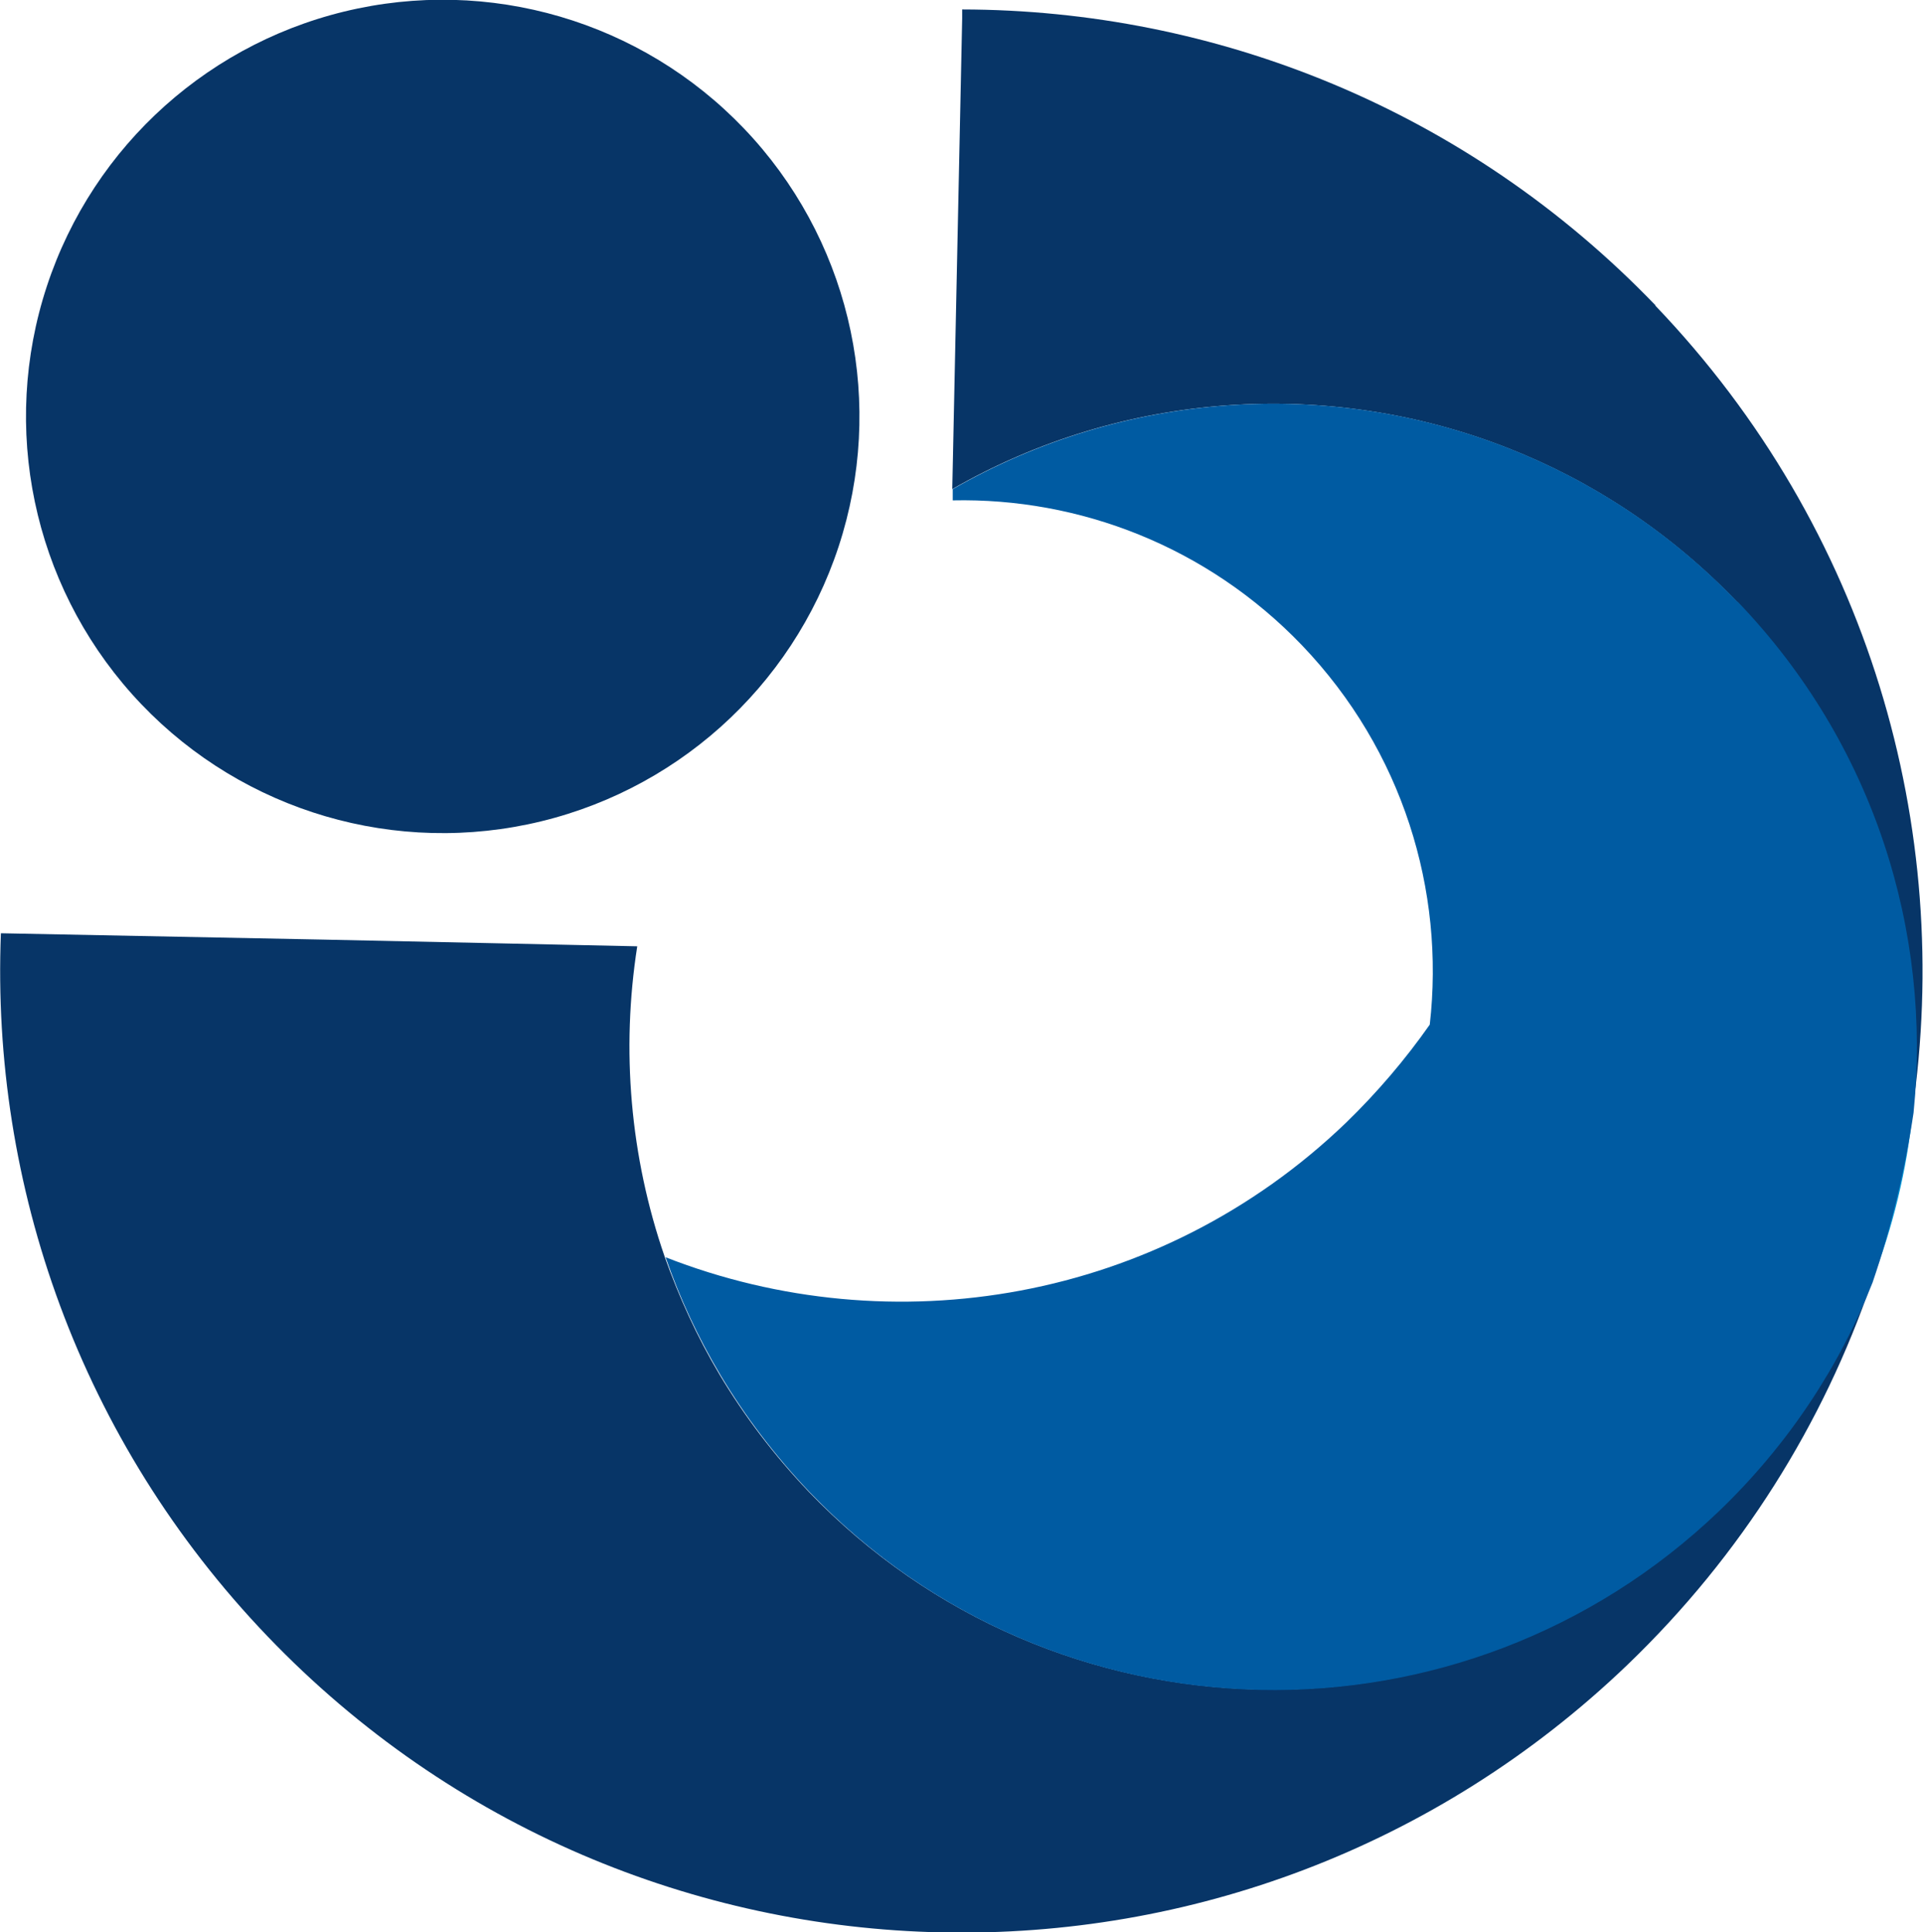
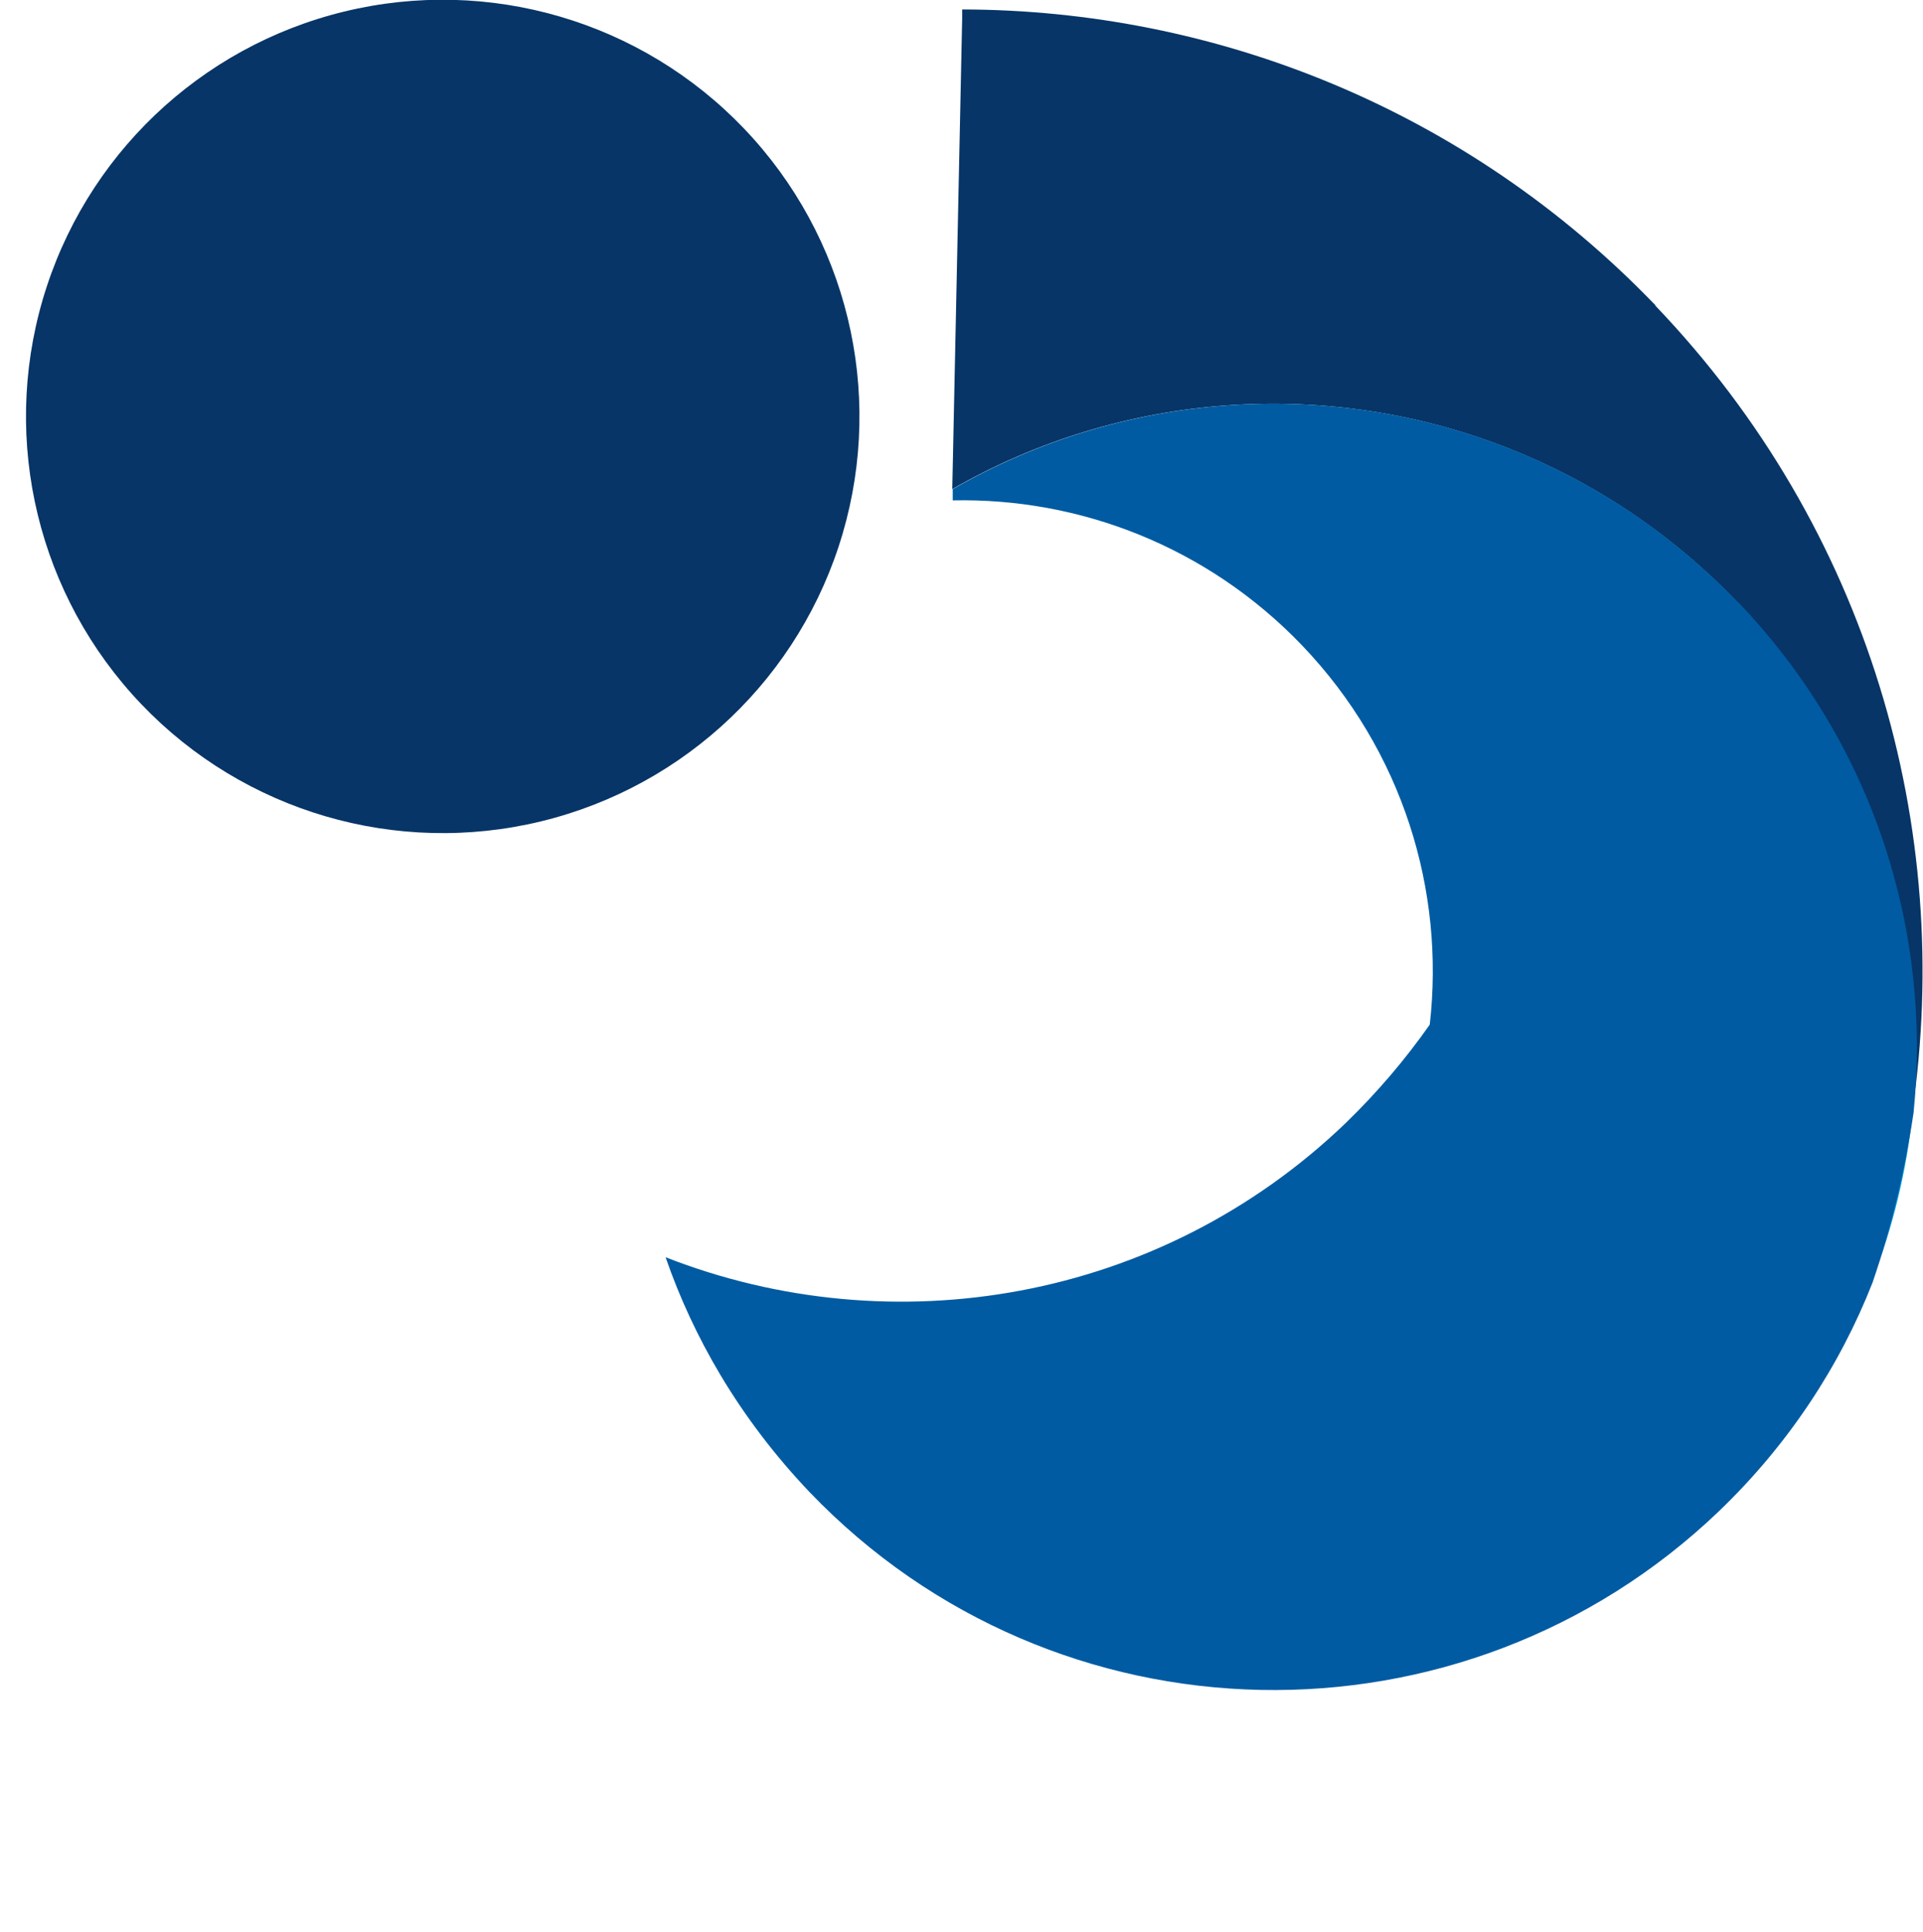
<svg xmlns="http://www.w3.org/2000/svg" id="_레이어_2" data-name="레이어 2" viewBox="0 0 42.73 42.94">
  <defs>
    <style>
      .cls-1 {
        fill: #009ad8;
      }

      .cls-1, .cls-2, .cls-3 {
        stroke-width: 0px;
      }

      .cls-2 {
        fill: #073567;
      }

      .cls-3 {
        fill: #005ba2;
      }
    </style>
  </defs>
  <g id="Layer_1" data-name="Layer 1">
    <path class="cls-1" d="m42.5,24.72c-.13,1.29-.44,2.56-.91,3.77.42-1.23.72-2.5.91-3.77Z" />
    <g>
      <circle class="cls-2" cx="9.84" cy="9.26" r="9.26" transform="translate(-3.67 8.91) rotate(-41.8)" />
      <path class="cls-2" d="m36.79,6.79C32.59,2.42,26.99.22,21.38.21v.2s-.22,10.46-.22,10.46c3.79-2.18,8.36-2.48,12.35-.91,1.86.73,3.6,1.87,5.08,3.41,3.02,3.15,4.31,7.32,3.9,11.35.93-6.31-.96-12.97-5.71-17.93Z" />
-       <path class="cls-2" d="m17.97,33.15c-.77-.81-1.43-1.68-1.98-2.6-.5-.84-.9-1.72-1.22-2.62-.77-2.23-.97-4.6-.61-6.9l-3.25-.07-3.77-.08L.02,20.74c-.22,5.59,1.75,11.27,5.93,15.63,8.17,8.52,21.69,8.8,30.21.63,2.55-2.45,4.36-5.38,5.43-8.51-.73,1.86-1.87,3.61-3.41,5.08-5.7,5.46-14.74,5.28-20.21-.42Z" />
    </g>
    <path class="cls-3" d="m38.6,13.37c-1.48-1.54-3.22-2.68-5.08-3.41-3.99-1.57-8.56-1.27-12.35.91v.25c2.81-.06,5.65,1.02,7.76,3.22,2.24,2.34,3.18,5.45,2.84,8.43-.54.77-1.16,1.5-1.86,2.18-4.15,3.99-10.09,4.96-15.12,2.99.31.9.72,1.78,1.22,2.62.55.92,1.21,1.79,1.98,2.6,5.46,5.7,14.51,5.88,20.21.42,1.54-1.48,2.68-3.22,3.41-5.08.42-1.23.72-2.5.91-3.77.41-4.03-.88-8.2-3.9-11.35Z" />
  </g>
</svg>